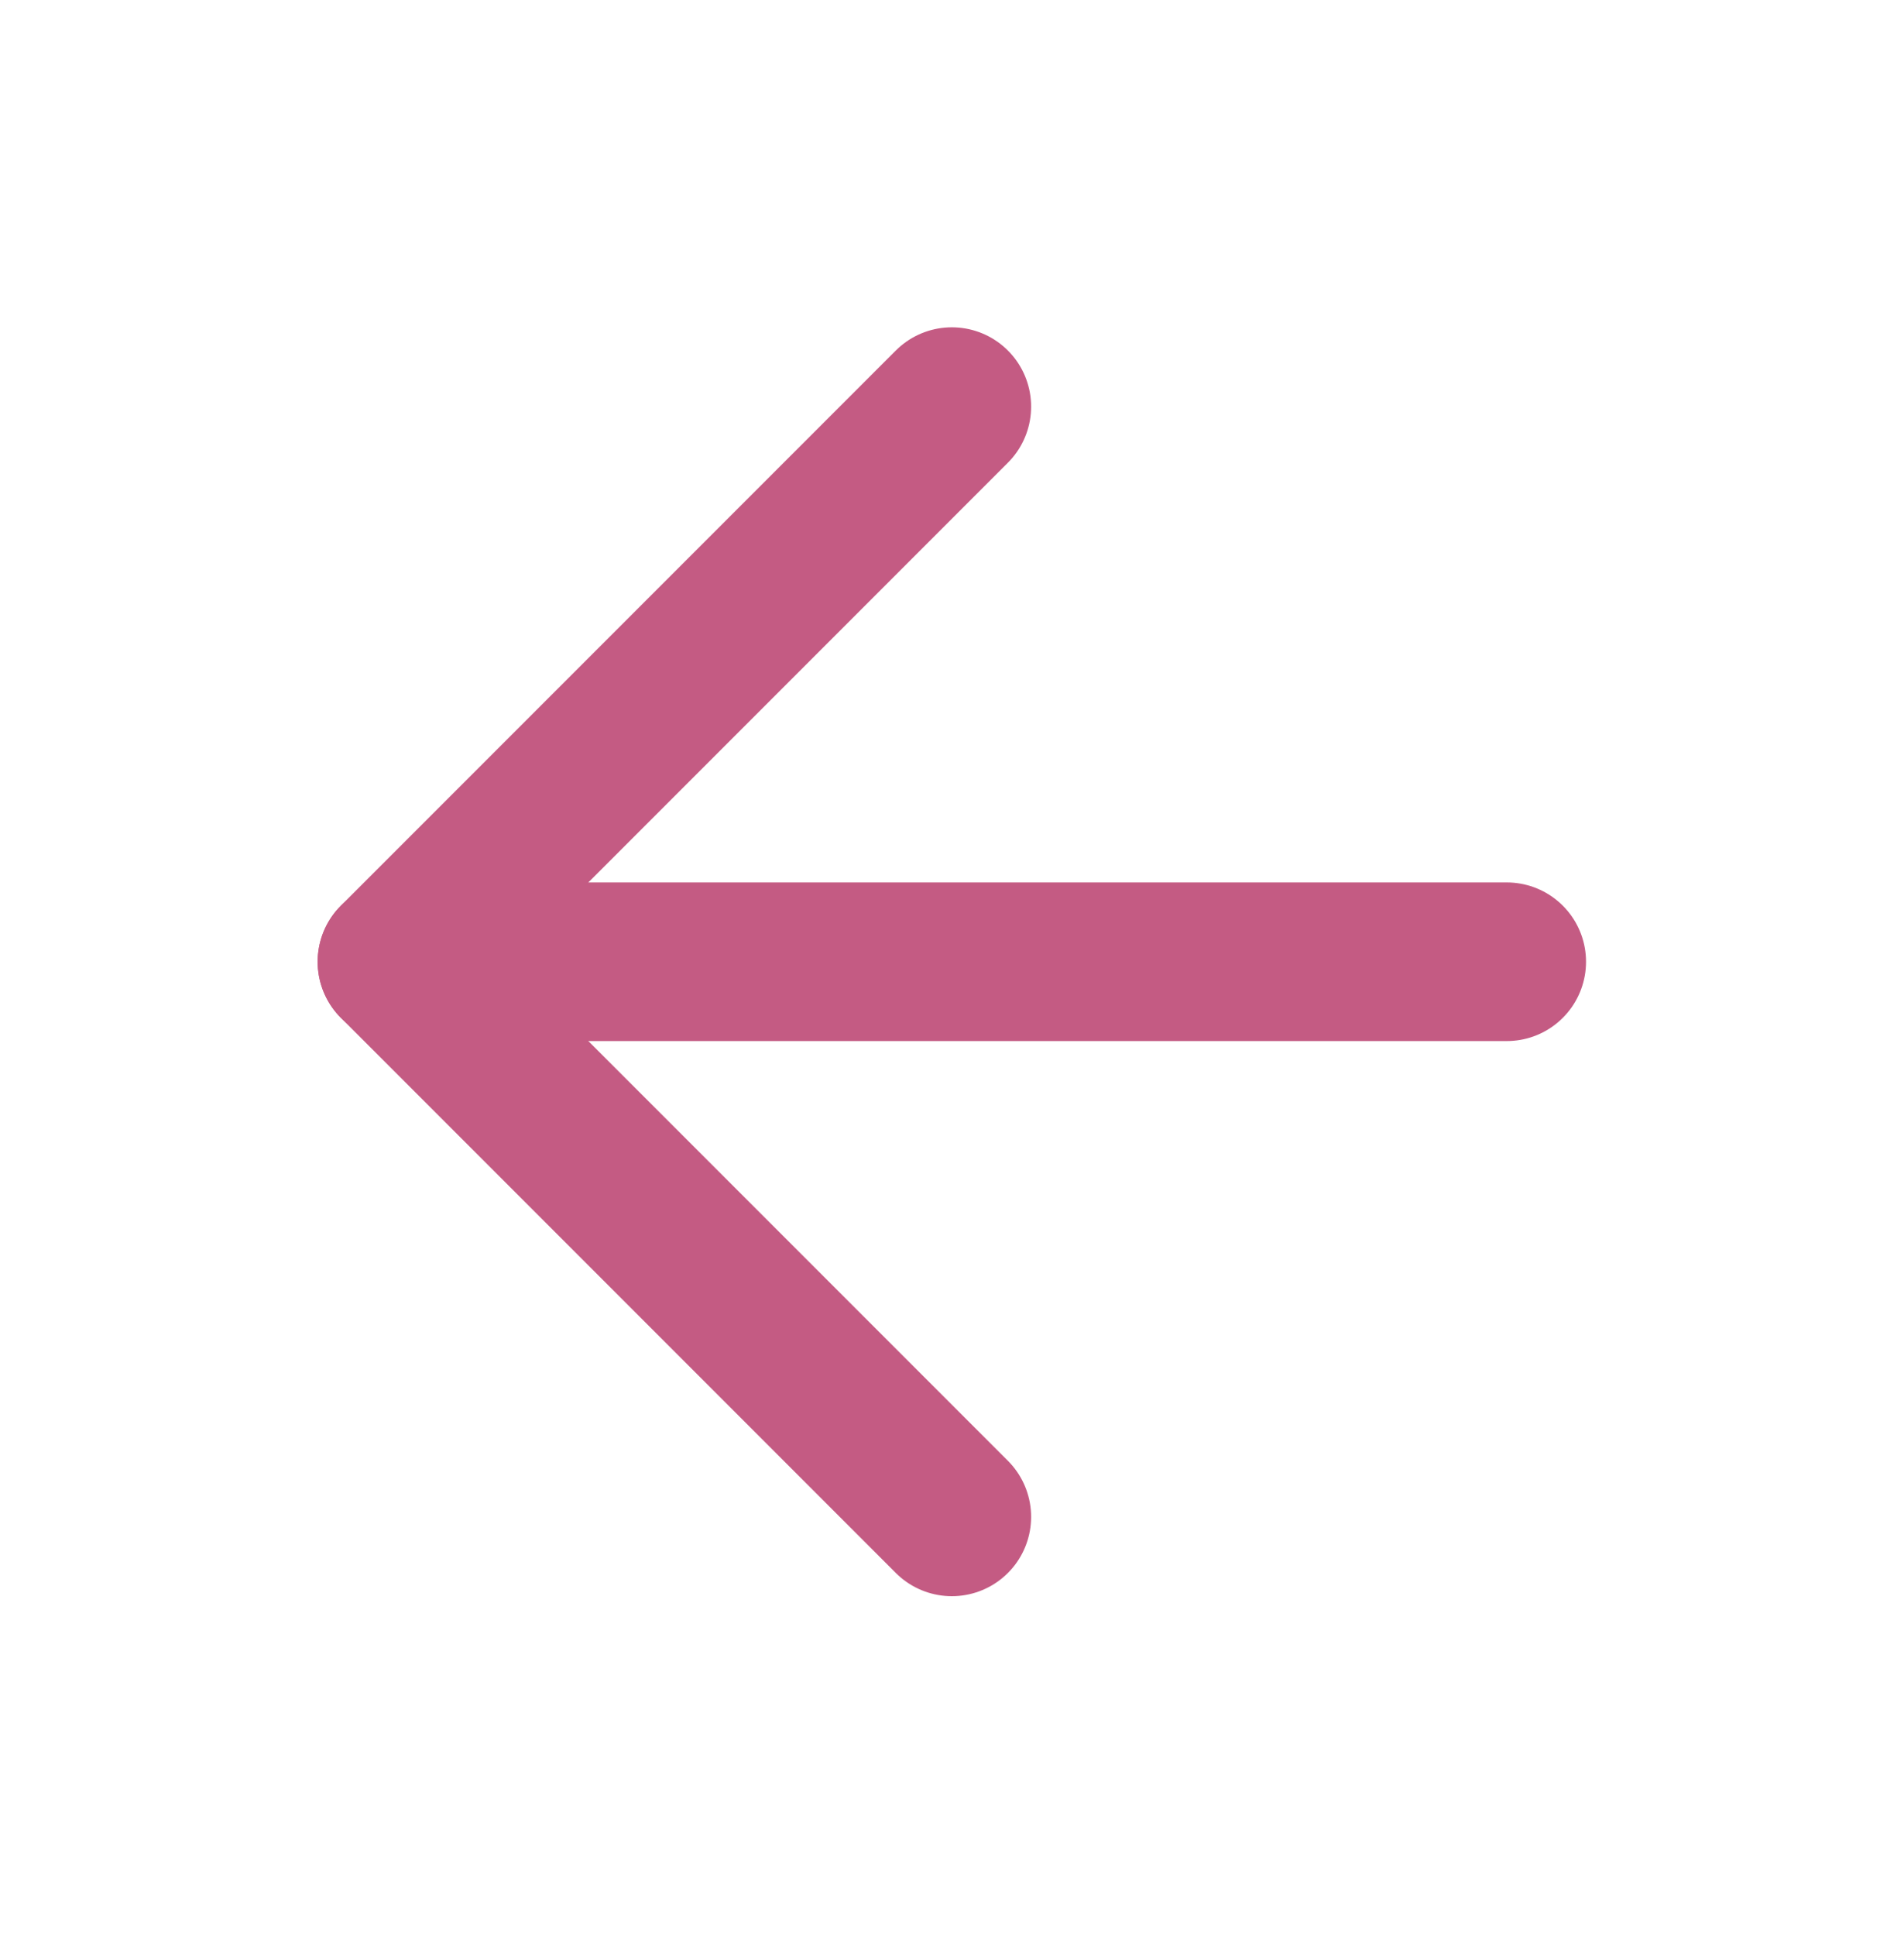
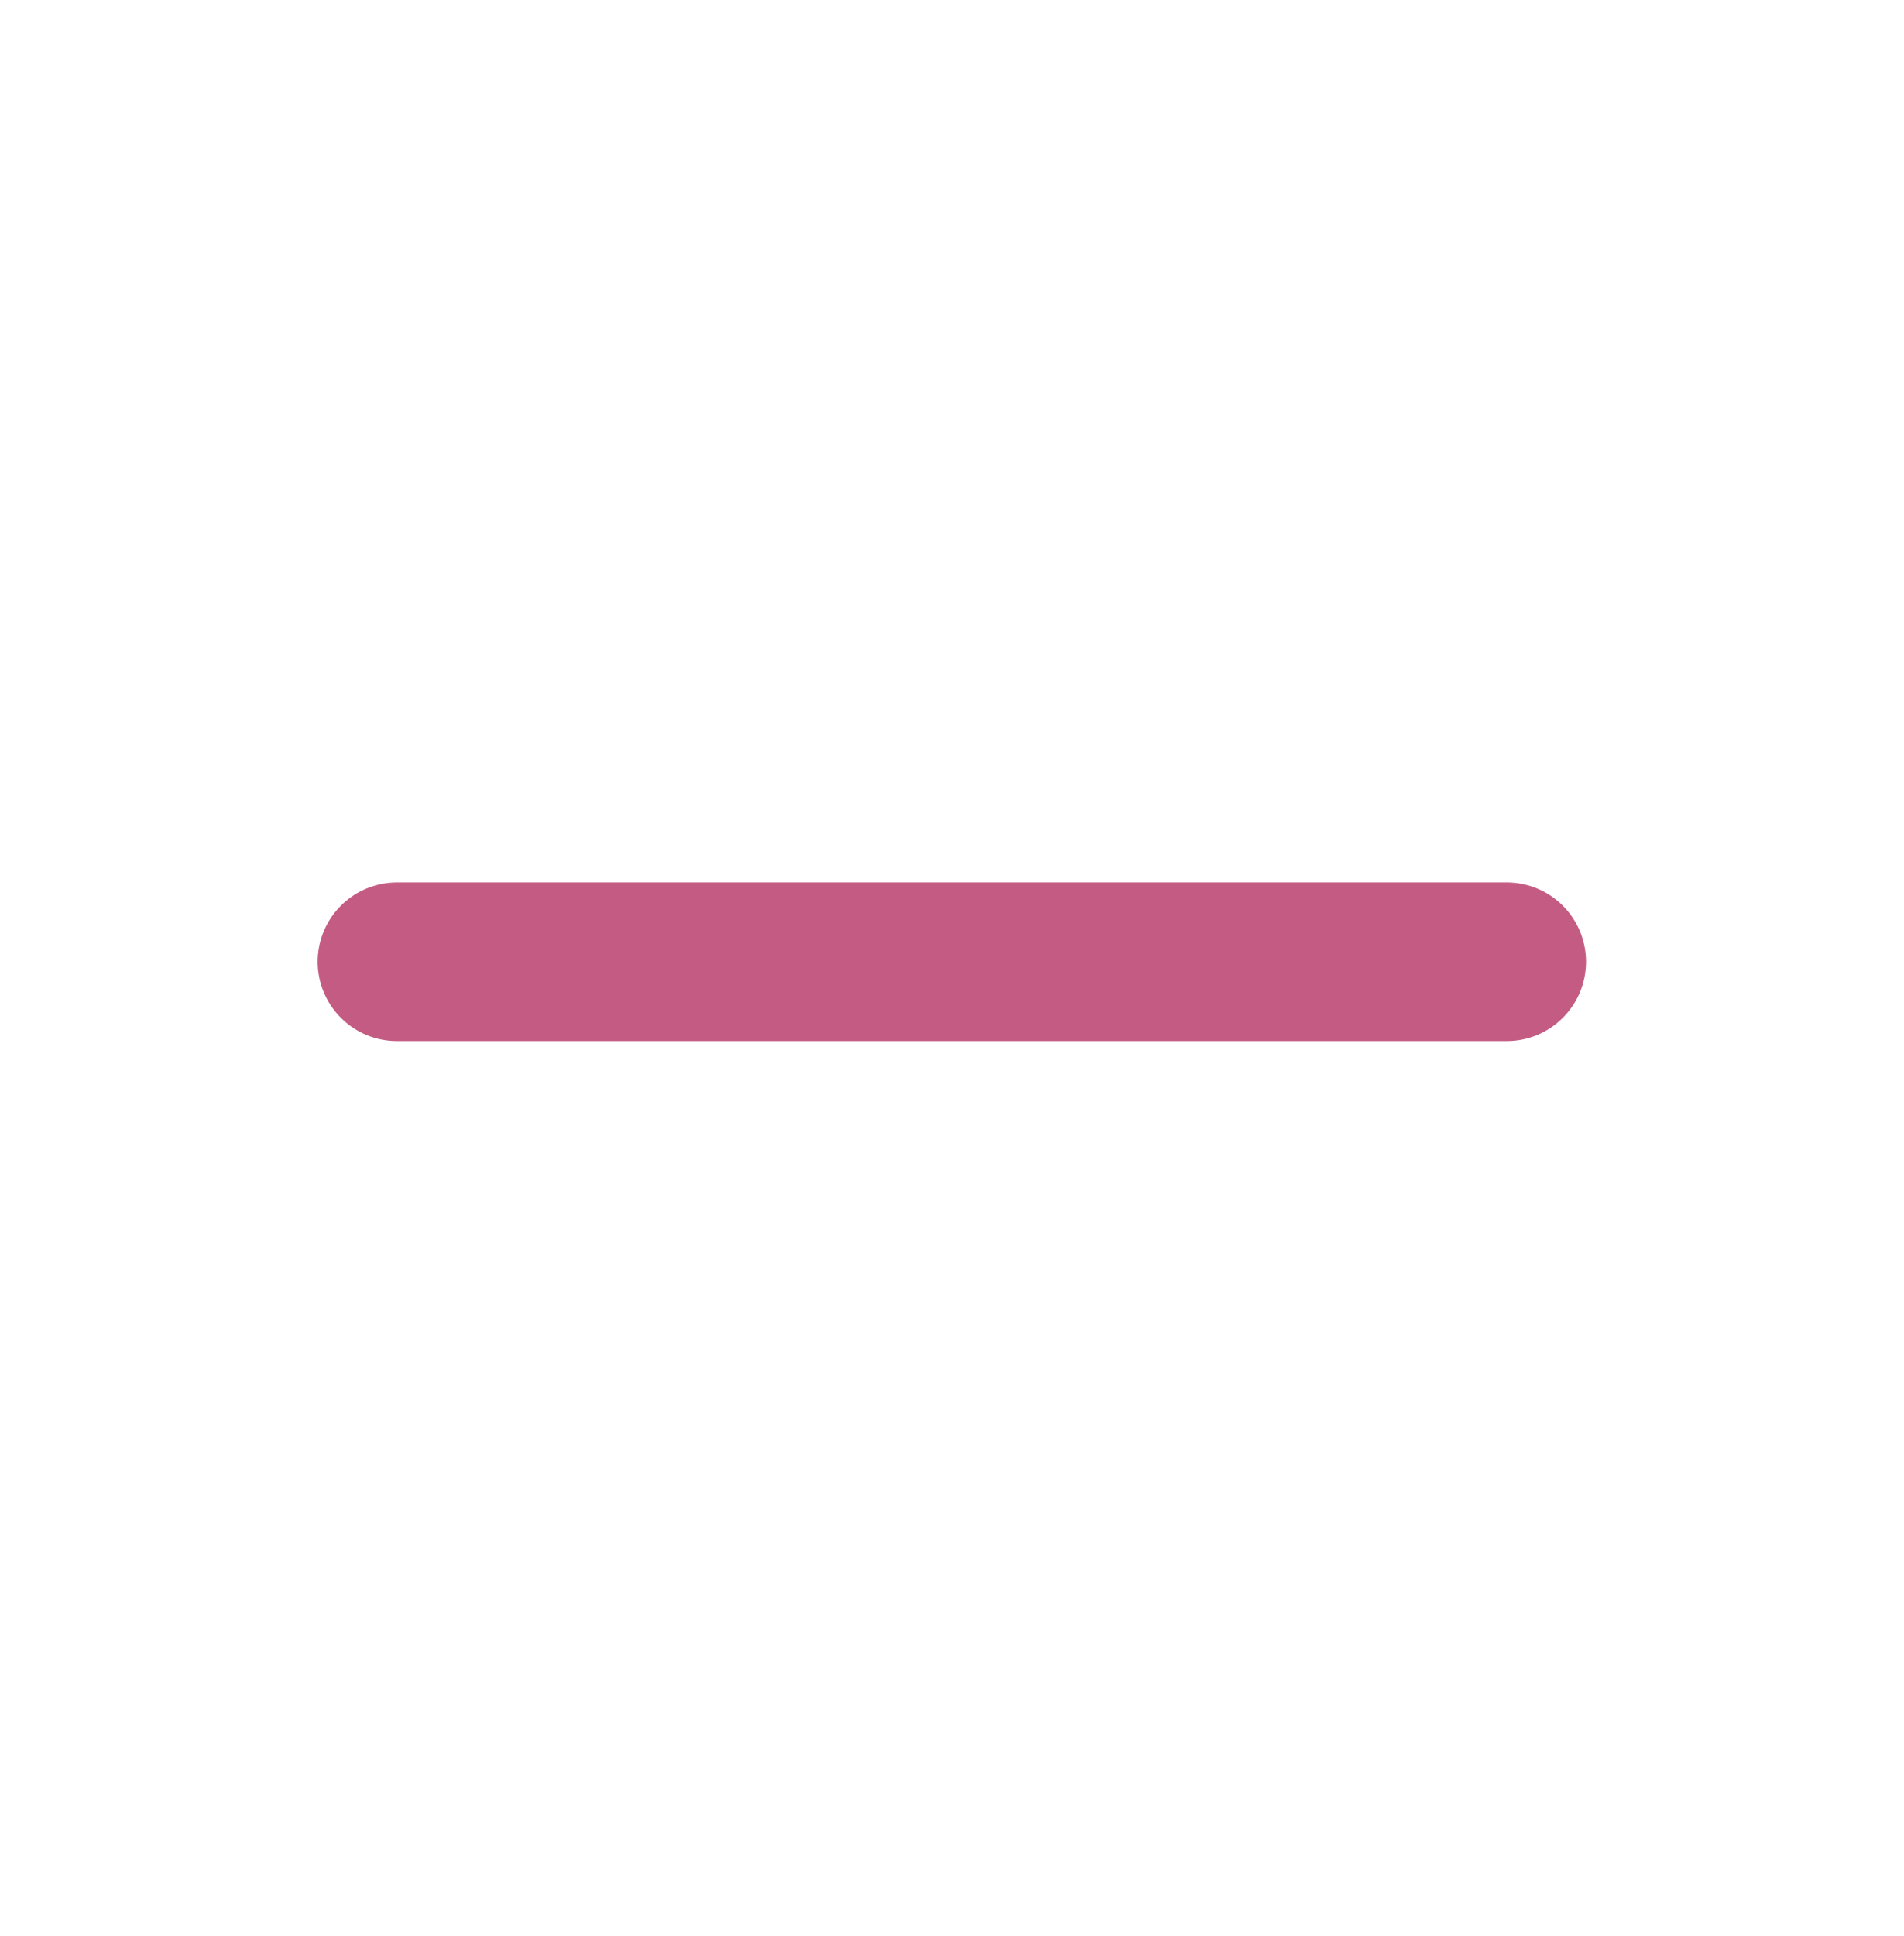
<svg xmlns="http://www.w3.org/2000/svg" width="61" height="62" viewBox="0 0 61 62" fill="none">
  <path d="M48.273 30.8H12.717" stroke="#C45B83" stroke-width="5.08" stroke-linecap="round" stroke-linejoin="round" />
-   <path d="M30.495 13.022L12.717 30.8L30.495 48.578" stroke="#C45B83" stroke-width="5.08" stroke-linecap="round" stroke-linejoin="round" />
</svg>